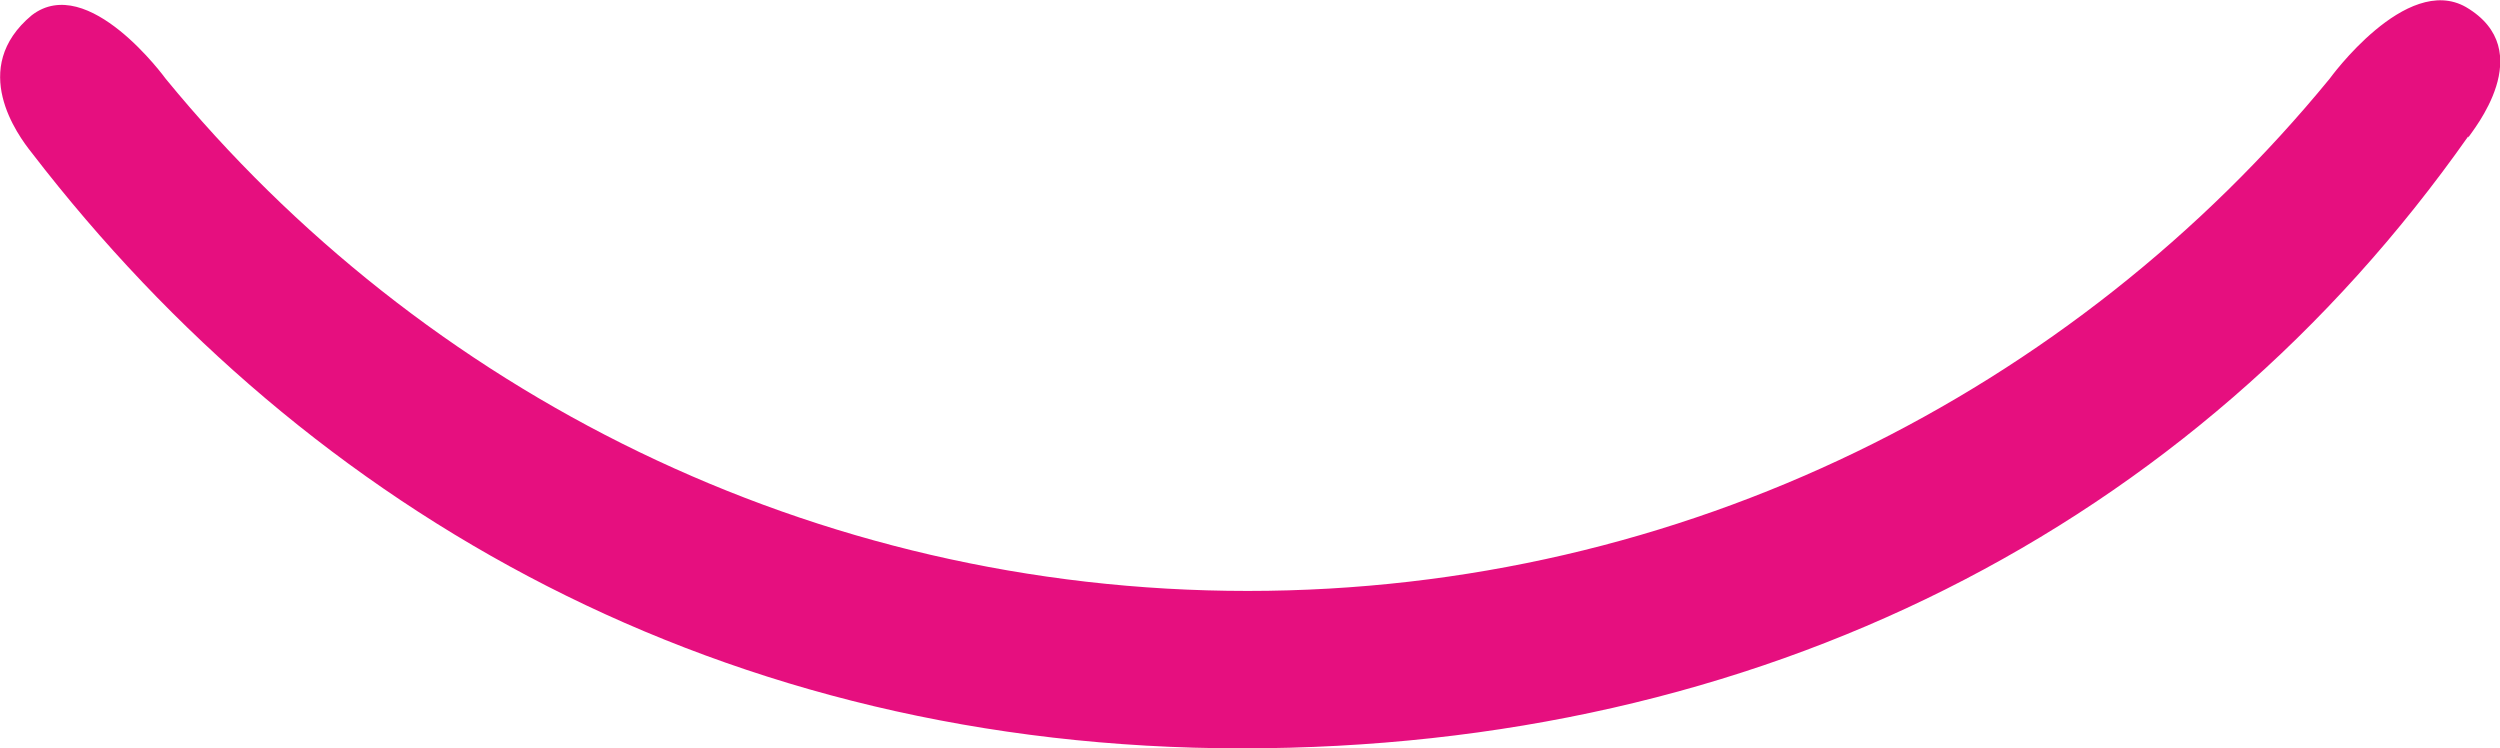
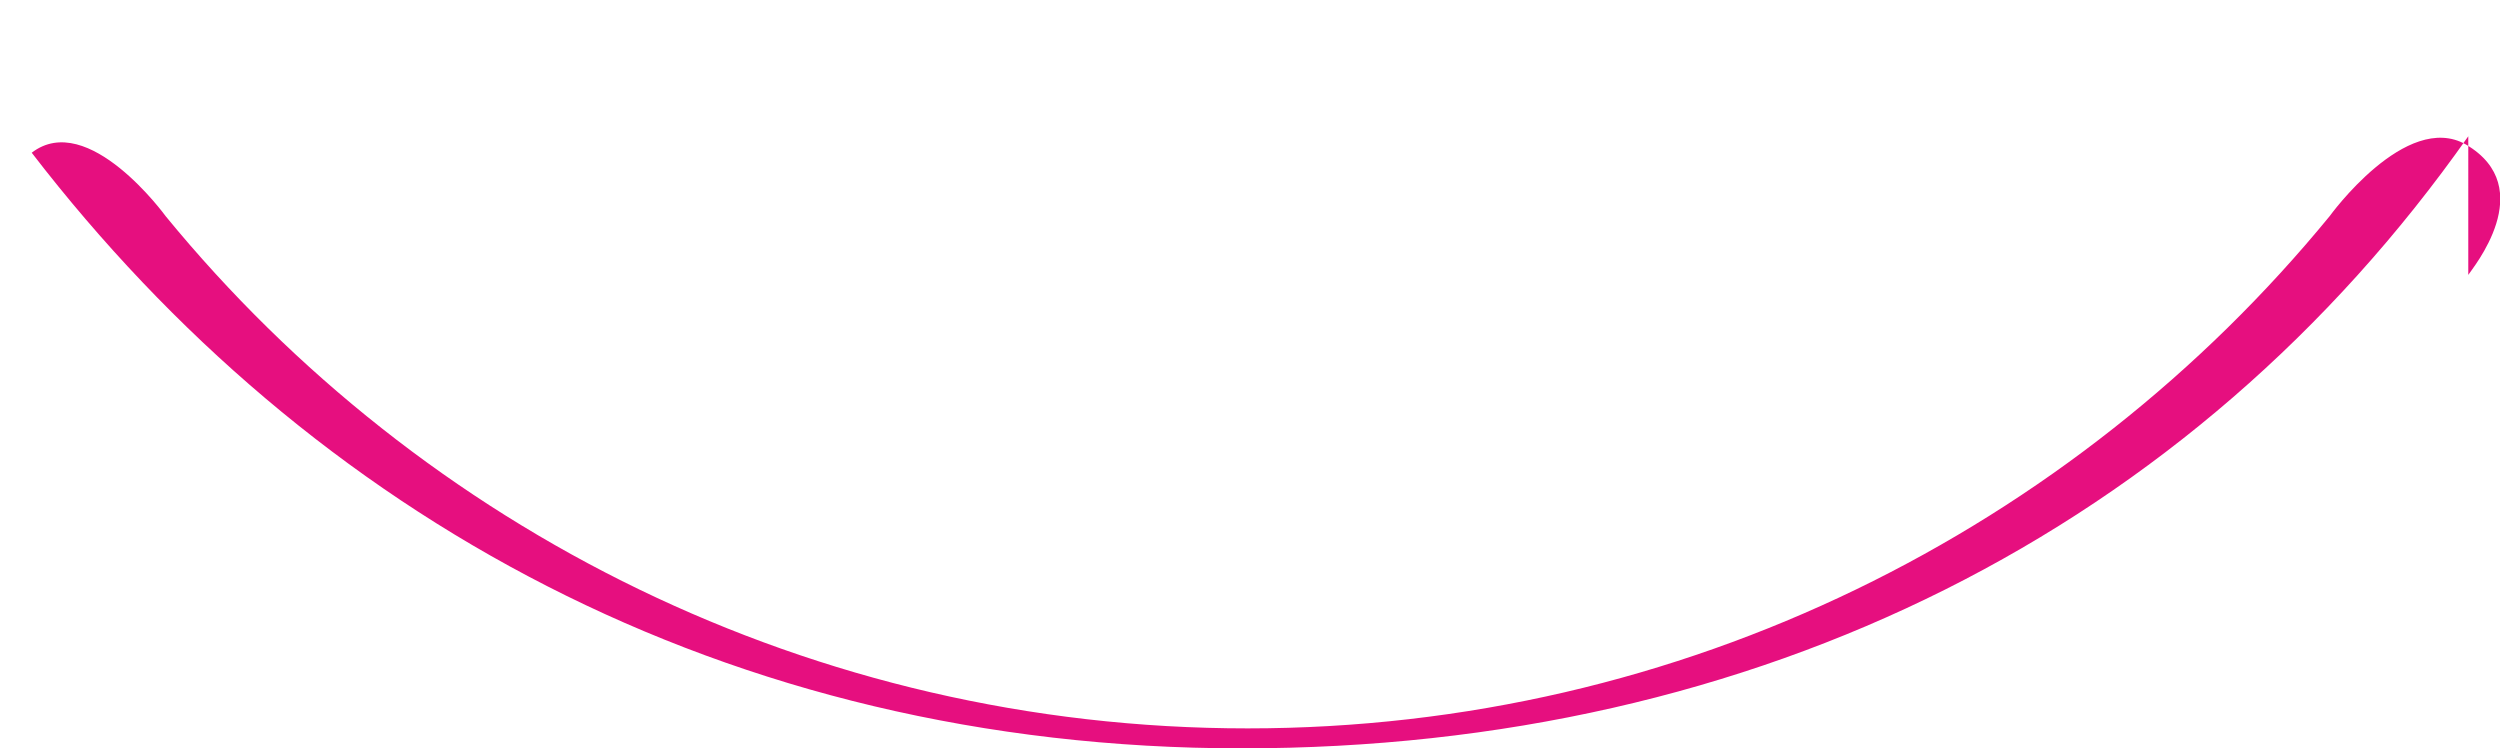
<svg xmlns="http://www.w3.org/2000/svg" id="_Слой_2" data-name="Слой 2" viewBox="0 0 21.28 6.37">
  <defs>
    <style> .cls-1 { fill: #e60f7f; } </style>
  </defs>
  <g id="_Слой_1-2" data-name="Слой 1">
-     <path class="cls-1" d="m21.01,1.16c-2.35,3.34-6.04,5.21-10.44,5.21S2.64,4.38.27,1.3C.15,1.15-.27.58.27.13c.48-.37,1.14.54,1.14.54,2.18,2.66,5.5,4.36,9.21,4.36s7.03-1.7,9.21-4.36c0,0,.65-.9,1.16-.61.63.37.05,1.06.02,1.11" />
+     <path class="cls-1" d="m21.01,1.16c-2.35,3.34-6.04,5.21-10.44,5.21S2.64,4.38.27,1.3c.48-.37,1.14.54,1.14.54,2.18,2.66,5.5,4.36,9.21,4.36s7.03-1.7,9.21-4.36c0,0,.65-.9,1.16-.61.63.37.05,1.06.02,1.11" />
  </g>
</svg>